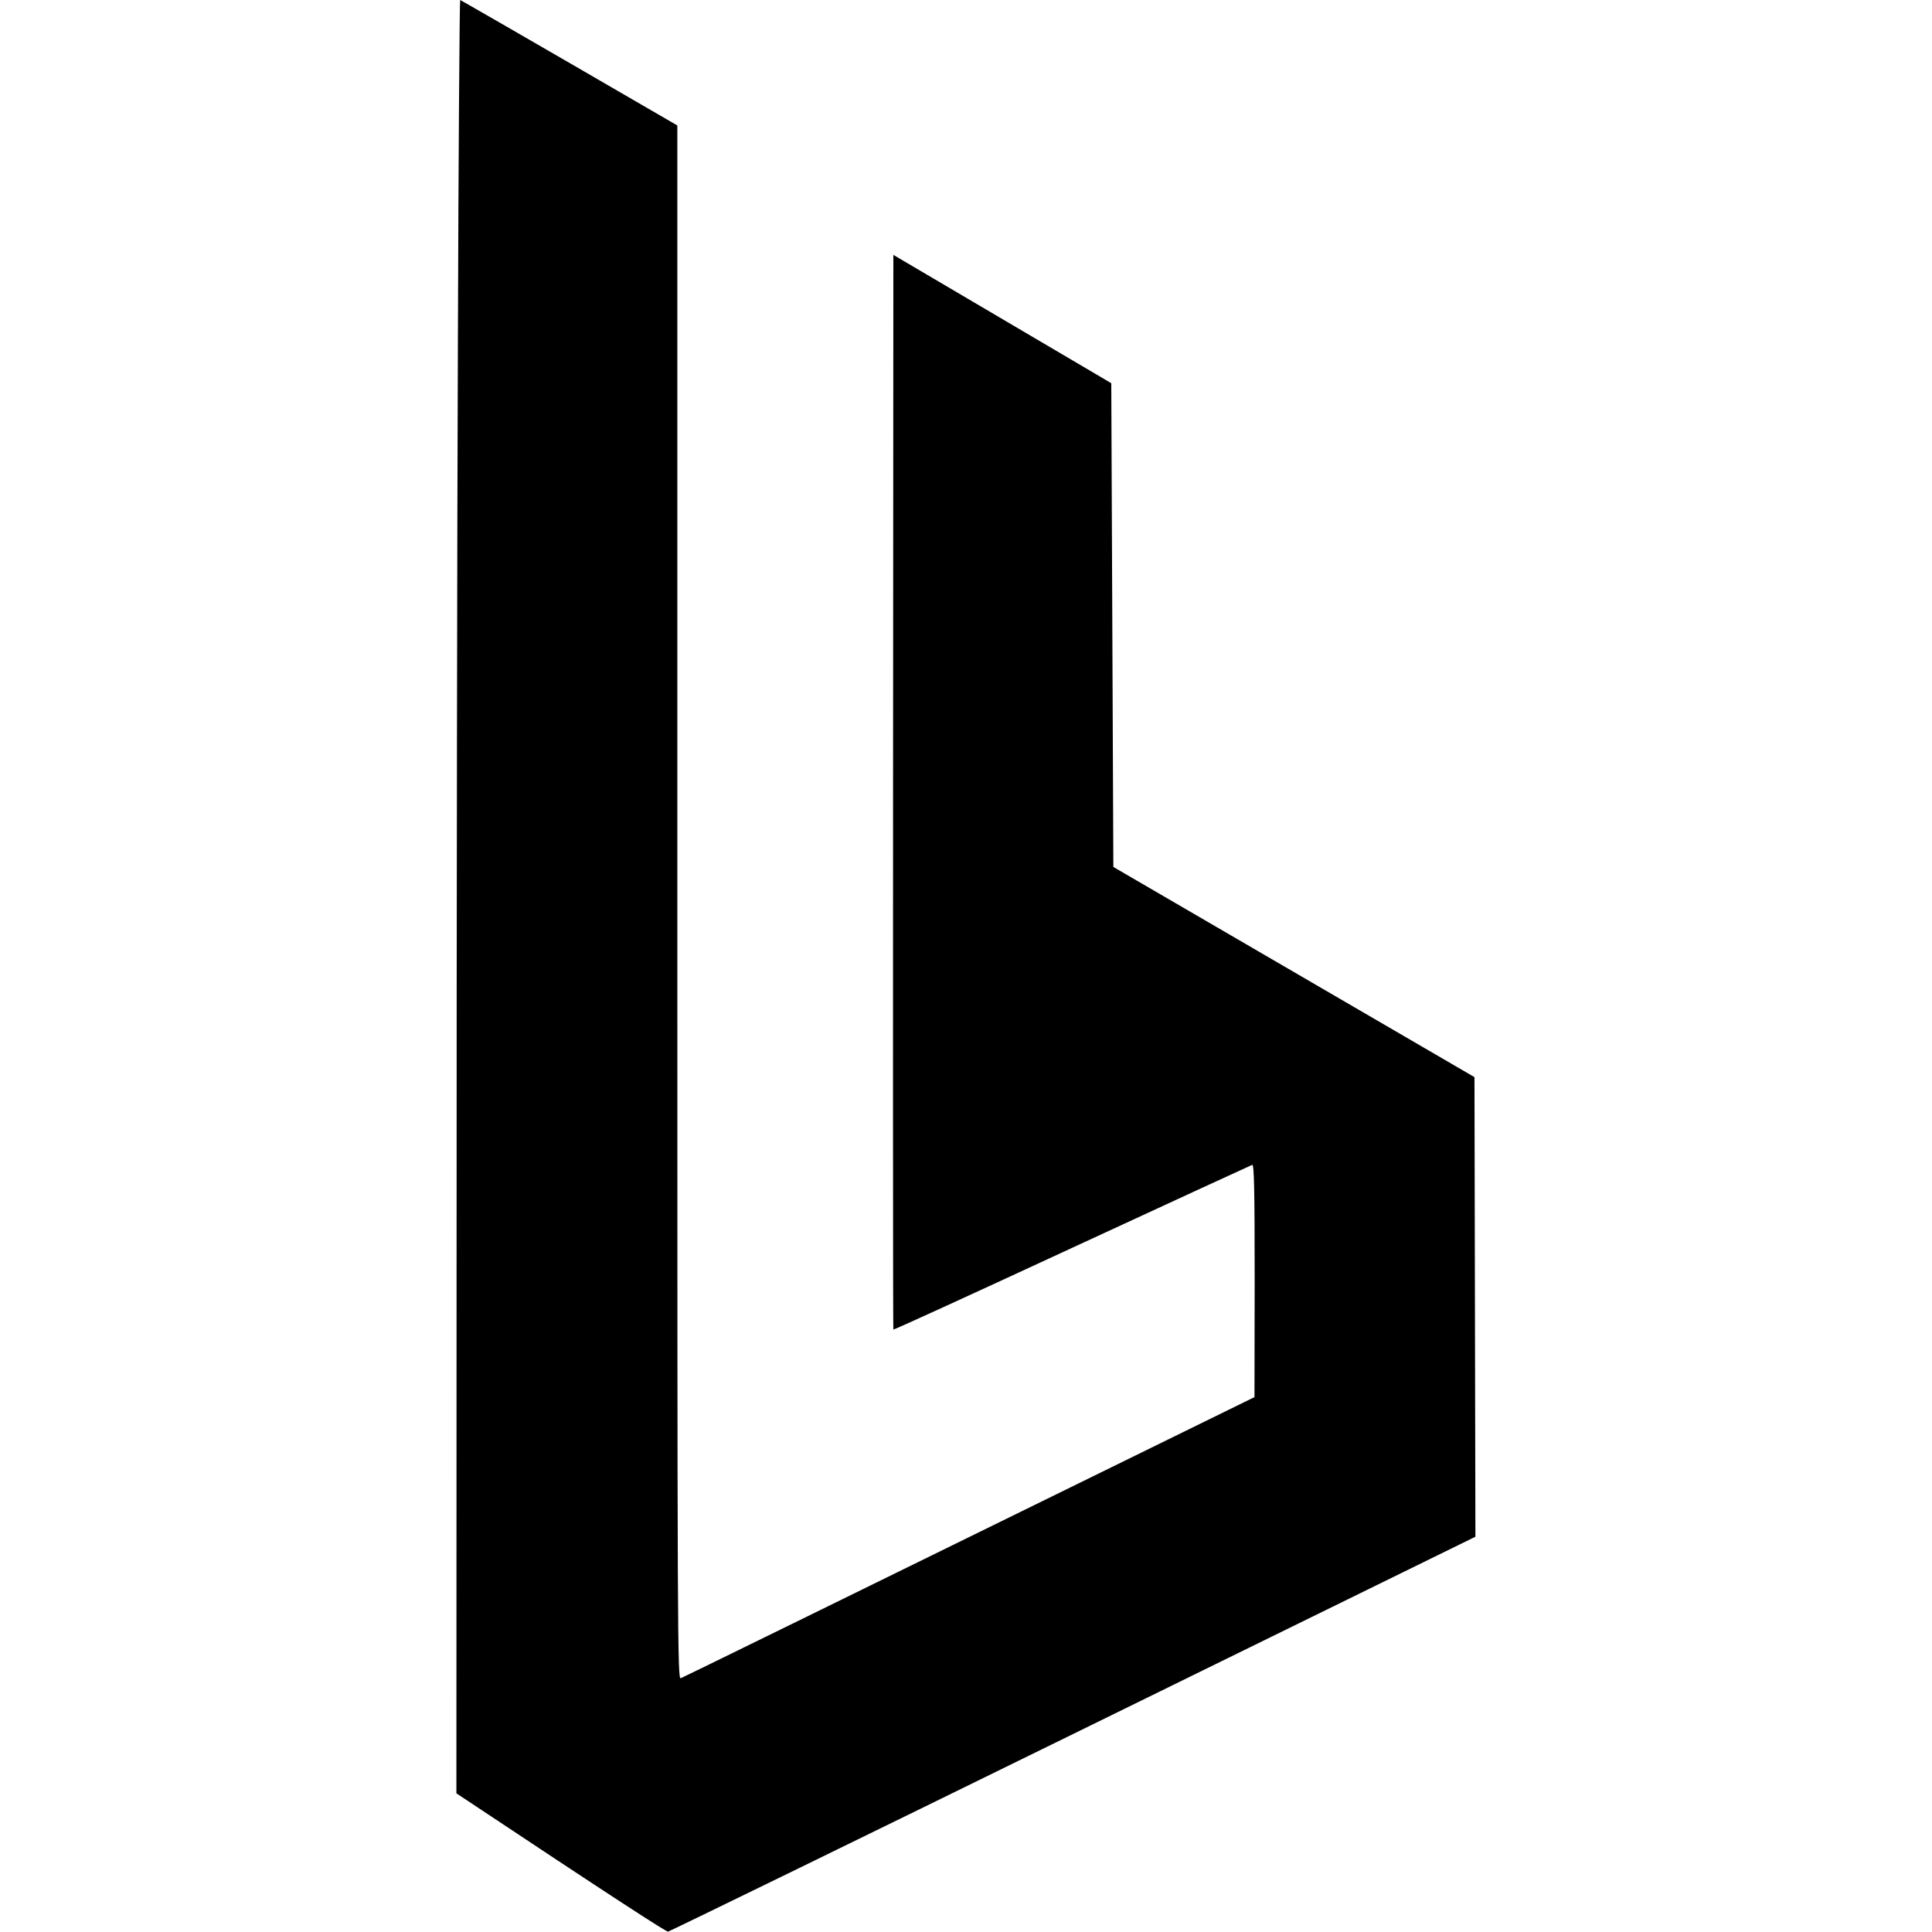
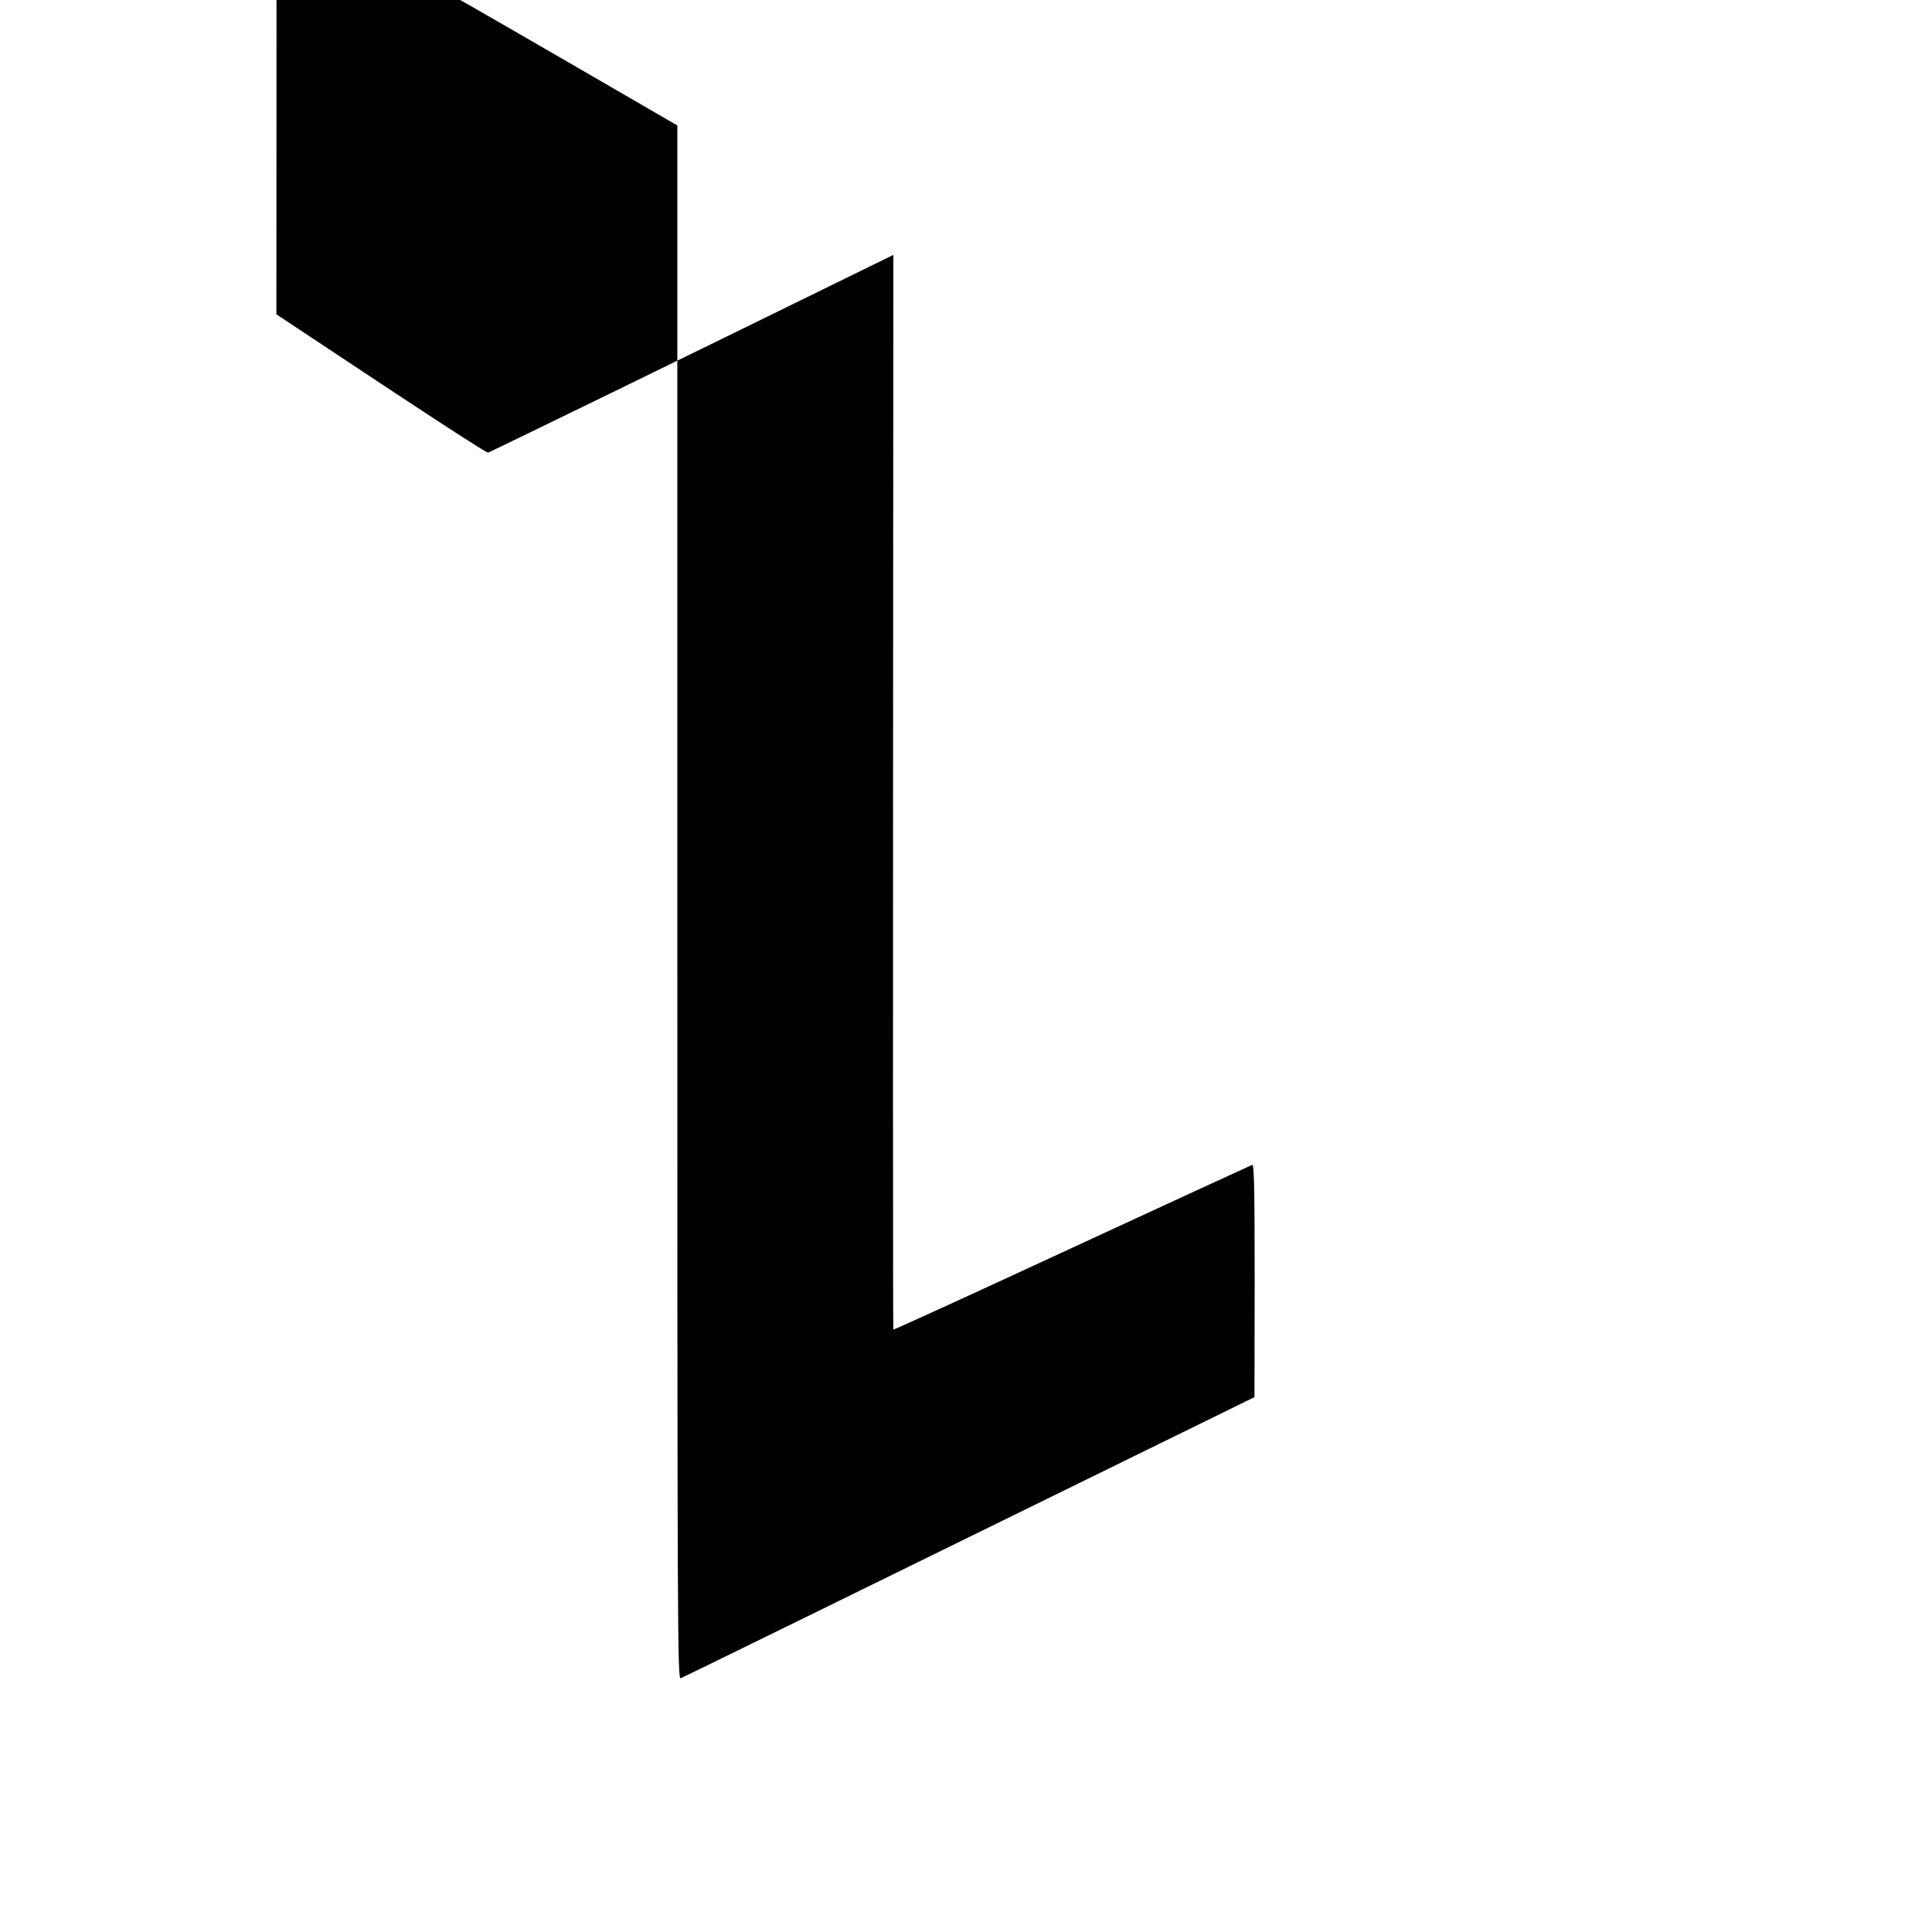
<svg xmlns="http://www.w3.org/2000/svg" alt="Browserless.io logo" version="1.2" viewBox="0 0 1024 1024" width="1024" height="1024">
  <style>
    .s0{fill:black}@media (prefers-color-scheme:dark){.s0{fill:white}}
  </style>
-   <path id="Path 0" class="s0" d="m243.9 0c0.3 0.1 26.4 15 115.1 66.5v411.8c0 391.6 0.1 411.7 1.8 411.2 0.9-0.3 69.7-34 304.1-149l0.1-61.8c0-48.9-0.3-61.6-1.3-61.3-0.6 0.2-43.6 20-95.5 44-51.8 24-94.4 43.5-94.7 43.3-0.2-0.1-0.3-128.3 0-569.6l115.5 68 1.1 256.4 191.4 111.4 0.5 243.6-213.1 104.5c-117.2 57.5-213.9 104.6-214.8 104.8-0.9 0.2-26.5-16.3-112.2-73.3l0.1-296.5c0-163.1 0.3-376.9 0.7-475.2 0.3-98.4 0.9-178.8 1.2-178.8z" />
+   <path id="Path 0" class="s0" d="m243.9 0c0.3 0.1 26.4 15 115.1 66.5v411.8c0 391.6 0.1 411.7 1.8 411.2 0.9-0.3 69.7-34 304.1-149l0.1-61.8c0-48.9-0.3-61.6-1.3-61.3-0.6 0.2-43.6 20-95.5 44-51.8 24-94.4 43.5-94.7 43.3-0.2-0.1-0.3-128.3 0-569.6c-117.2 57.5-213.9 104.6-214.8 104.8-0.9 0.2-26.5-16.3-112.2-73.3l0.1-296.5c0-163.1 0.3-376.9 0.7-475.2 0.3-98.4 0.9-178.8 1.2-178.8z" />
</svg>